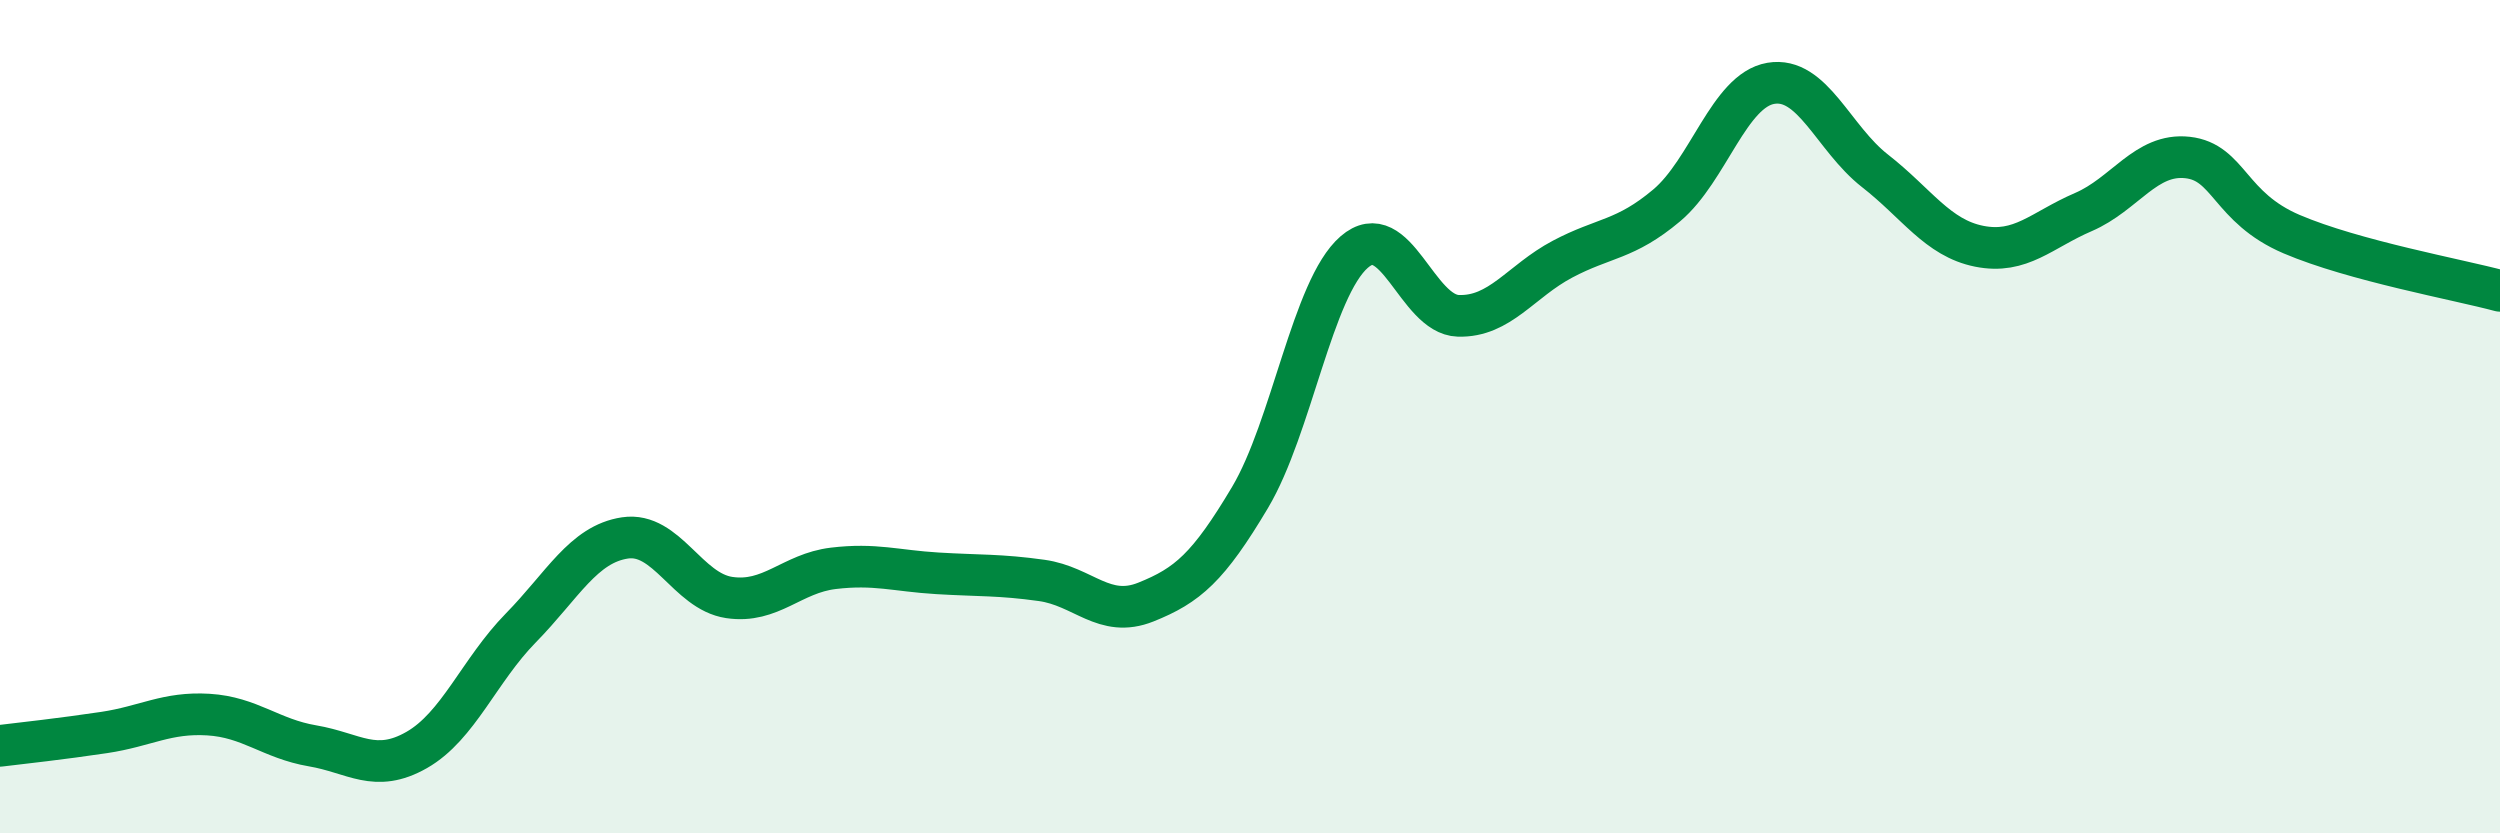
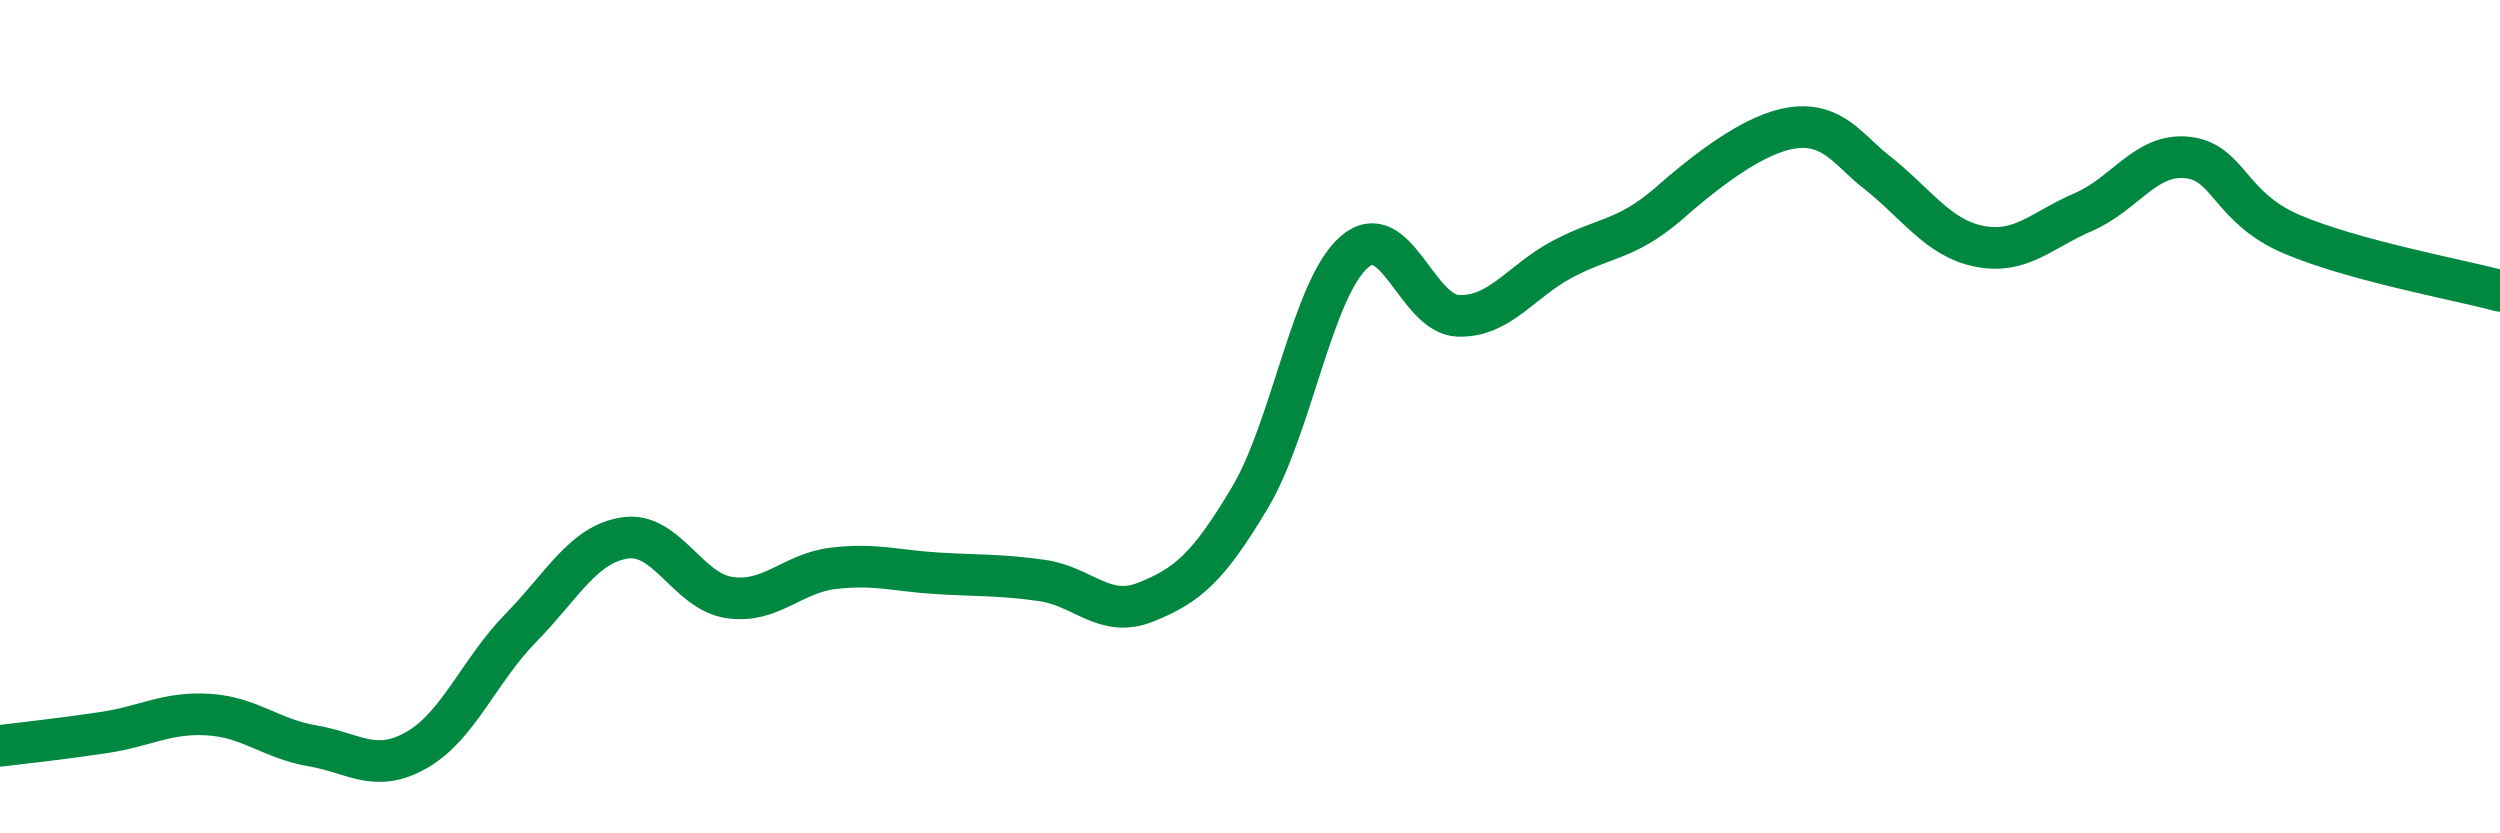
<svg xmlns="http://www.w3.org/2000/svg" width="60" height="20" viewBox="0 0 60 20">
-   <path d="M 0,17.9 C 0.5,17.84 1.5,17.73 2.5,17.58 C 3.5,17.43 4,17.09 5,17.15 C 6,17.21 6.5,17.73 7.5,17.9 C 8.5,18.07 9,18.57 10,18 C 11,17.43 11.5,16.09 12.5,15.07 C 13.5,14.05 14,13.06 15,12.91 C 16,12.76 16.5,14.19 17.5,14.34 C 18.5,14.49 19,13.76 20,13.64 C 21,13.52 21.5,13.7 22.5,13.76 C 23.5,13.82 24,13.79 25,13.93 C 26,14.07 26.5,14.85 27.5,14.45 C 28.5,14.05 29,13.62 30,11.94 C 31,10.26 31.5,6.92 32.5,6.05 C 33.5,5.18 34,7.55 35,7.58 C 36,7.61 36.5,6.75 37.5,6.22 C 38.5,5.69 39,5.77 40,4.93 C 41,4.09 41.5,2.17 42.5,2 C 43.5,1.83 44,3.32 45,4.1 C 46,4.88 46.5,5.71 47.5,5.91 C 48.5,6.11 49,5.52 50,5.09 C 51,4.66 51.5,3.67 52.5,3.78 C 53.5,3.89 53.5,4.98 55,5.62 C 56.5,6.26 59,6.71 60,6.98L60 20L0 20Z" fill="#008740" opacity="0.1" stroke-linecap="round" stroke-linejoin="round" />
-   <path d="M 0,17.9 C 0.5,17.84 1.5,17.73 2.5,17.58 C 3.5,17.43 4,17.09 5,17.15 C 6,17.21 6.5,17.73 7.5,17.9 C 8.5,18.07 9,18.57 10,18 C 11,17.43 11.5,16.09 12.5,15.07 C 13.5,14.05 14,13.06 15,12.91 C 16,12.76 16.5,14.19 17.5,14.34 C 18.5,14.49 19,13.76 20,13.64 C 21,13.52 21.5,13.7 22.5,13.76 C 23.5,13.82 24,13.79 25,13.93 C 26,14.07 26.5,14.85 27.5,14.45 C 28.5,14.05 29,13.62 30,11.94 C 31,10.26 31.5,6.92 32.5,6.05 C 33.5,5.18 34,7.55 35,7.58 C 36,7.61 36.5,6.75 37.5,6.22 C 38.5,5.69 39,5.77 40,4.93 C 41,4.09 41.5,2.17 42.5,2 C 43.5,1.83 44,3.32 45,4.1 C 46,4.88 46.5,5.71 47.5,5.91 C 48.5,6.11 49,5.52 50,5.09 C 51,4.66 51.5,3.67 52.5,3.78 C 53.5,3.89 53.5,4.98 55,5.62 C 56.5,6.26 59,6.71 60,6.98" stroke="#008740" stroke-width="1" fill="none" stroke-linecap="round" stroke-linejoin="round" />
+   <path d="M 0,17.9 C 0.5,17.84 1.5,17.73 2.5,17.58 C 3.5,17.43 4,17.09 5,17.15 C 6,17.21 6.5,17.73 7.5,17.9 C 8.5,18.07 9,18.57 10,18 C 11,17.43 11.5,16.09 12.5,15.07 C 13.5,14.05 14,13.06 15,12.91 C 16,12.76 16.5,14.19 17.5,14.34 C 18.5,14.49 19,13.76 20,13.64 C 21,13.52 21.5,13.7 22.5,13.76 C 23.5,13.82 24,13.79 25,13.93 C 26,14.07 26.5,14.85 27.5,14.45 C 28.5,14.05 29,13.62 30,11.94 C 31,10.26 31.5,6.92 32.5,6.05 C 33.5,5.18 34,7.55 35,7.58 C 36,7.61 36.5,6.75 37.5,6.22 C 38.5,5.69 39,5.77 40,4.93 C 43.5,1.83 44,3.32 45,4.1 C 46,4.88 46.5,5.71 47.5,5.91 C 48.5,6.11 49,5.52 50,5.09 C 51,4.66 51.5,3.67 52.5,3.78 C 53.5,3.89 53.5,4.98 55,5.62 C 56.5,6.26 59,6.71 60,6.98" stroke="#008740" stroke-width="1" fill="none" stroke-linecap="round" stroke-linejoin="round" />
</svg>